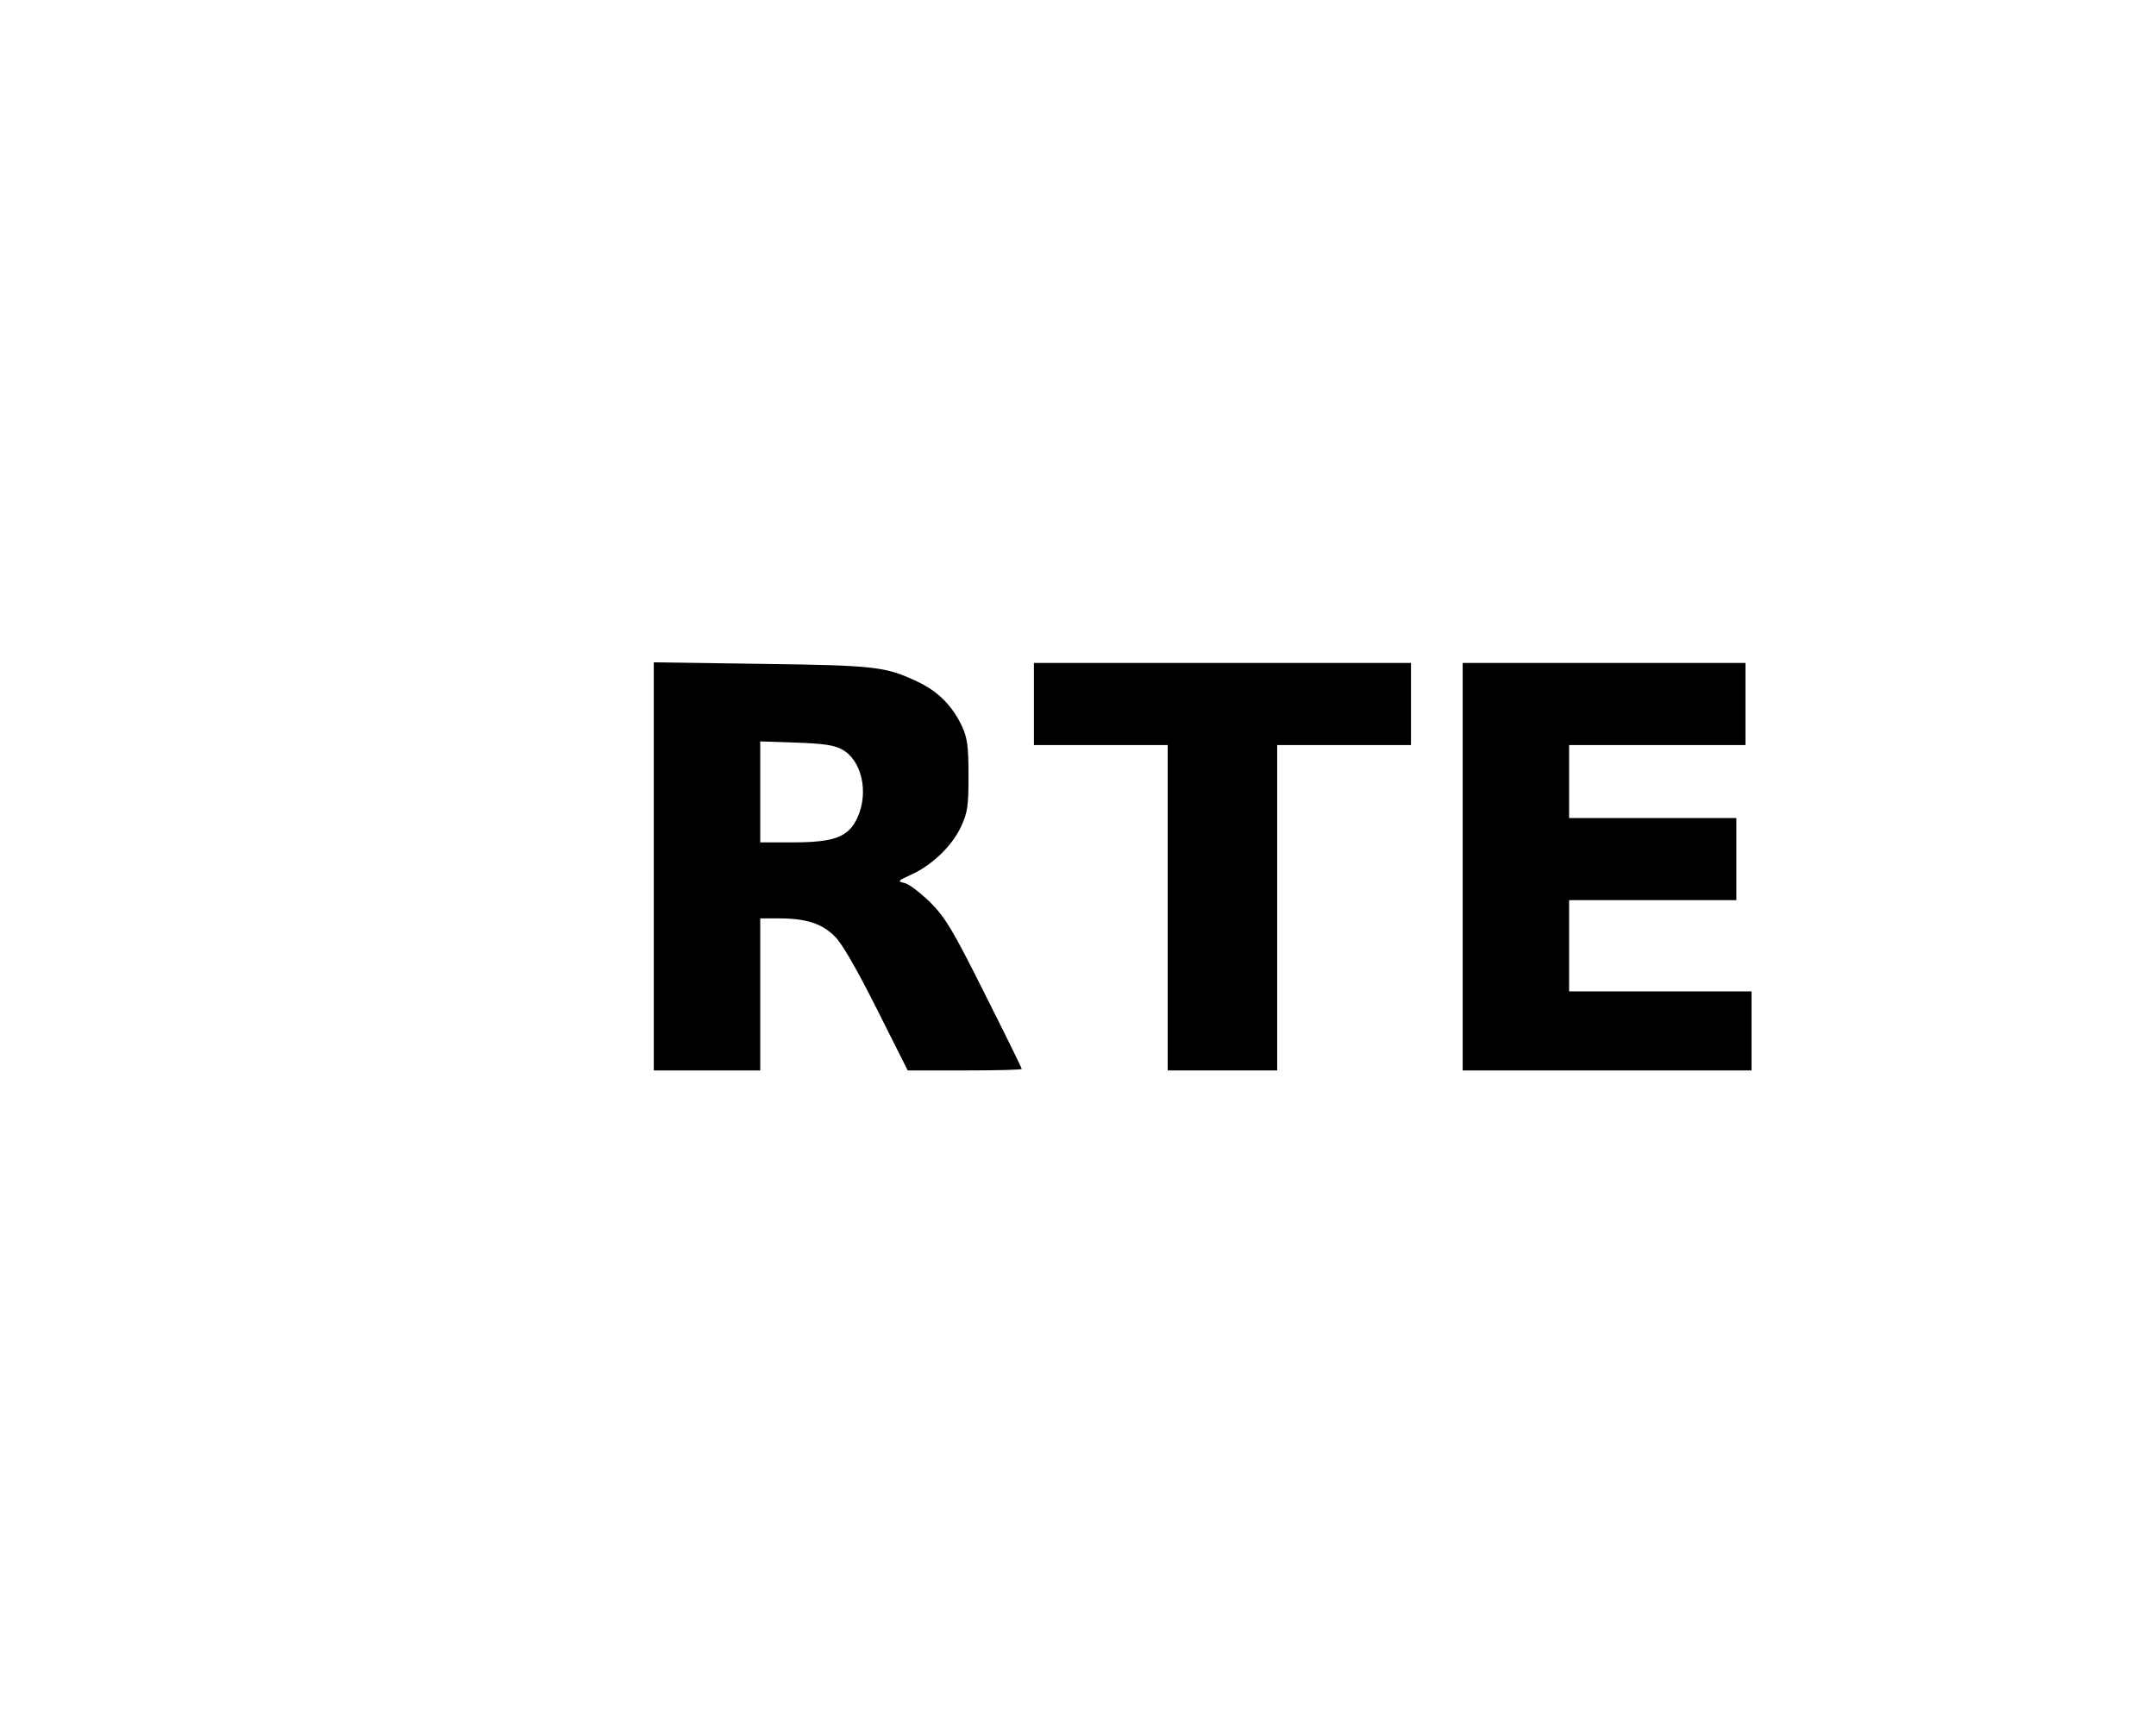
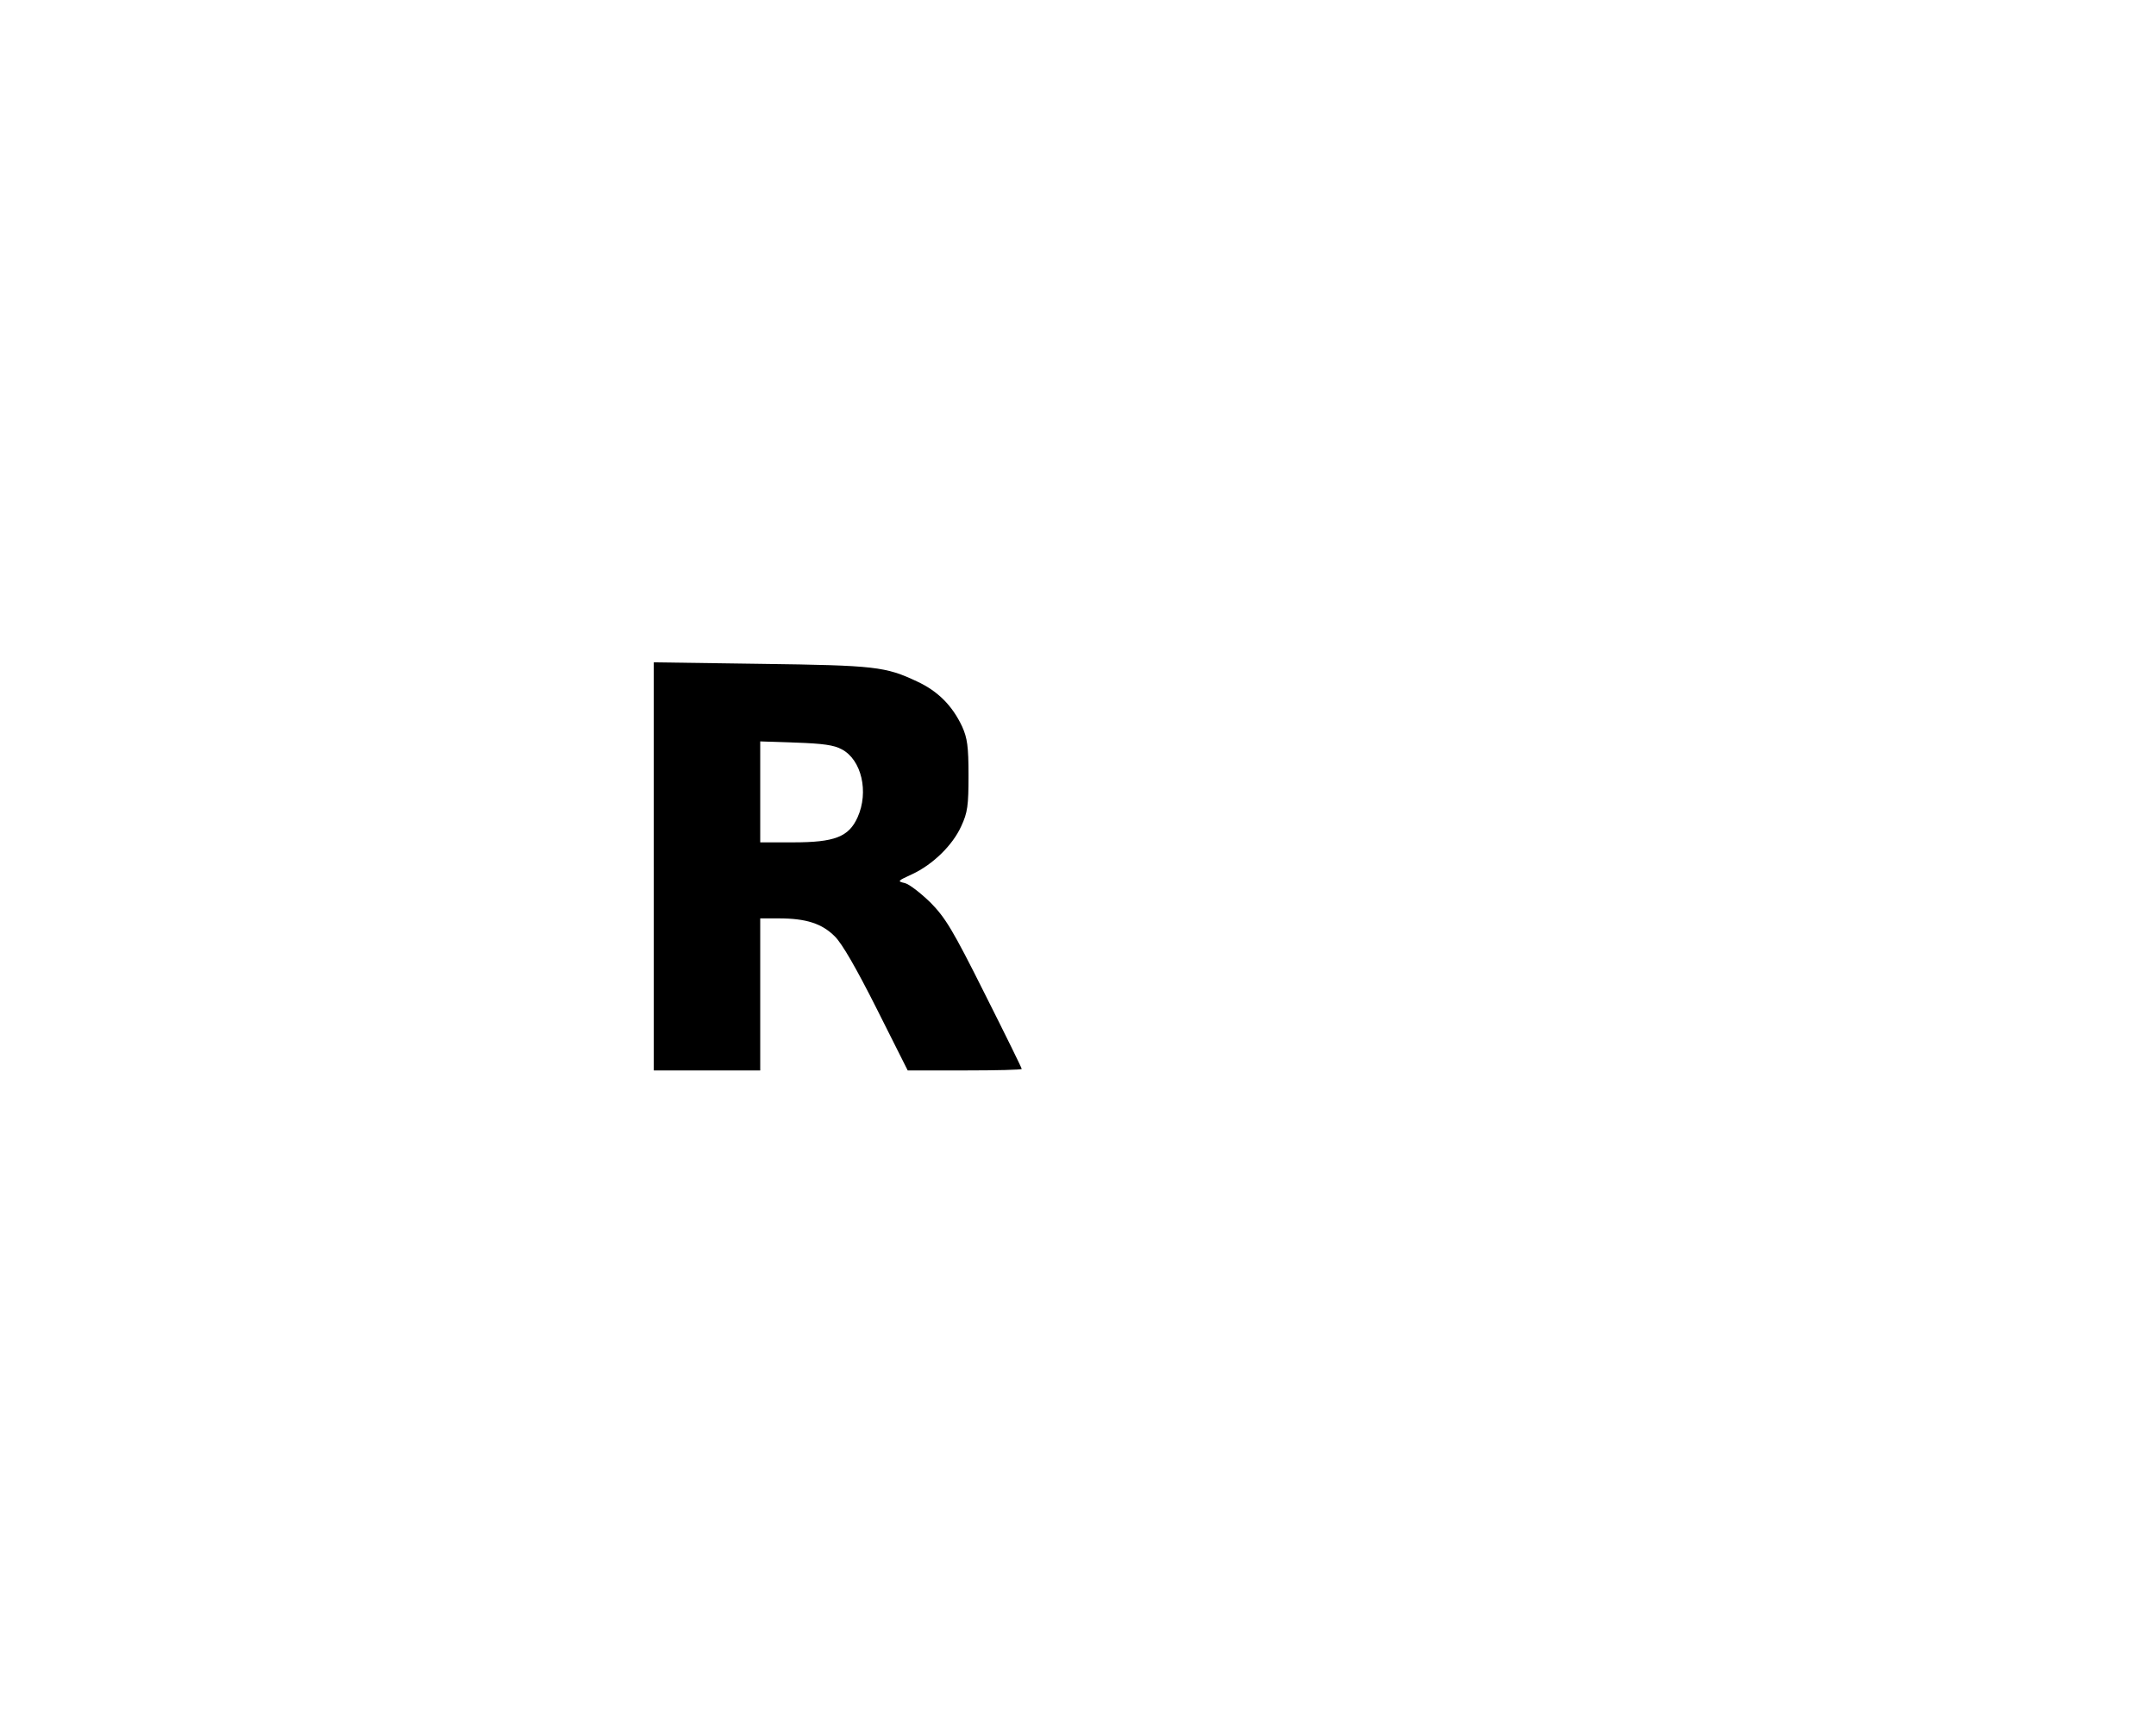
<svg xmlns="http://www.w3.org/2000/svg" version="1.0" width="709" height="567" viewBox="0 0 709 567" preserveAspectRatio="xMidYMid meet">
  <g transform="translate(0,567) scale(0.1,-0.1)" fill="#000000" stroke="none">
    <path d="M2150 2821 l0 -671 175 0 175 0 0 250 0 250 61 0 c90 0 142 -17 184 -59 24 -23 72 -107 138 -238 l102 -203 188 0 c103 0 187 2 187 5 0 3 -55 115 -122 248 -105 210 -129 249 -178 299 -32 31 -69 60 -84 64 -26 6 -25 7 23 29 69 32 134 96 162 158 21 45 24 68 24 167 0 96 -4 123 -21 161 -32 68 -79 116 -148 148 -104 49 -137 53 -513 58 l-353 5 0 -671z m618 385 c65 -34 90 -140 52 -224 -29 -64 -75 -82 -212 -82 l-108 0 0 166 0 166 118 -4 c87 -3 125 -8 150 -22z" />
-     <path d="M3400 3355 l0 -135 220 0 220 0 0 -535 0 -535 180 0 180 0 0 535 0 535 220 0 220 0 0 135 0 135 -620 0 -620 0 0 -135z" />
-     <path d="M4810 2820 l0 -670 475 0 475 0 0 130 0 130 -300 0 -300 0 0 150 0 150 275 0 275 0 0 135 0 135 -275 0 -275 0 0 120 0 120 290 0 290 0 0 135 0 135 -465 0 -465 0 0 -670z" />
  </g>
</svg>